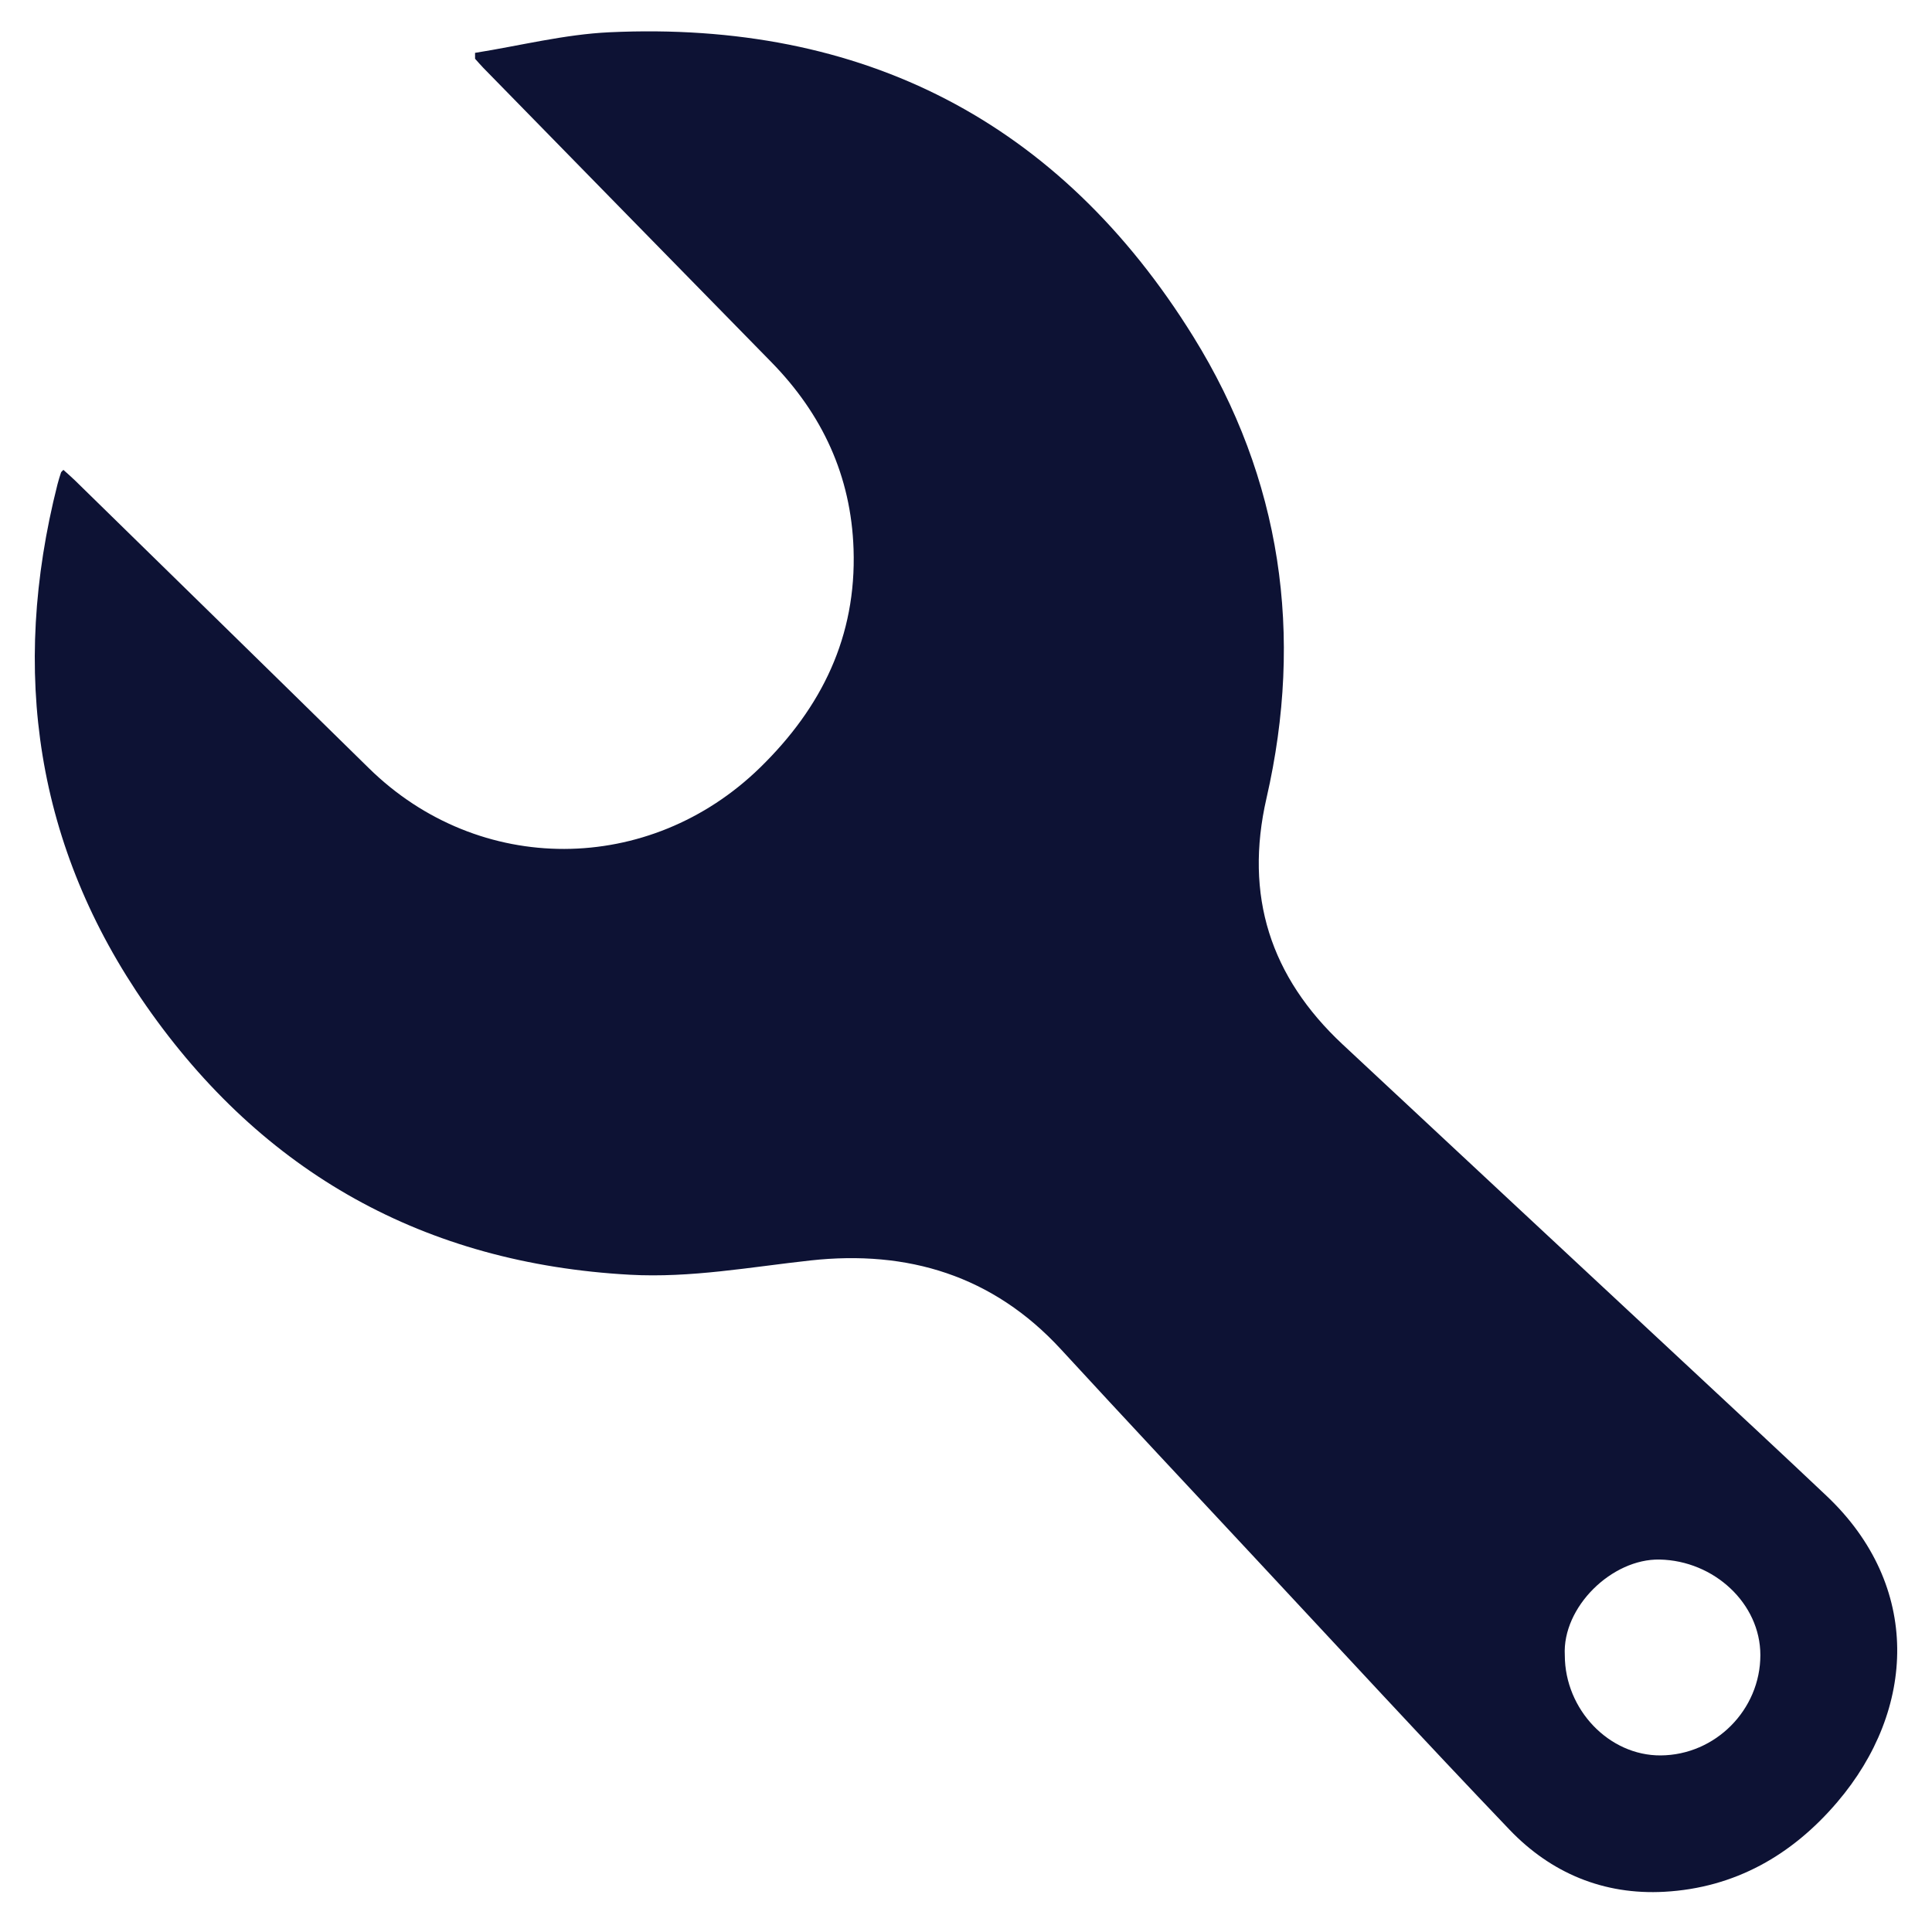
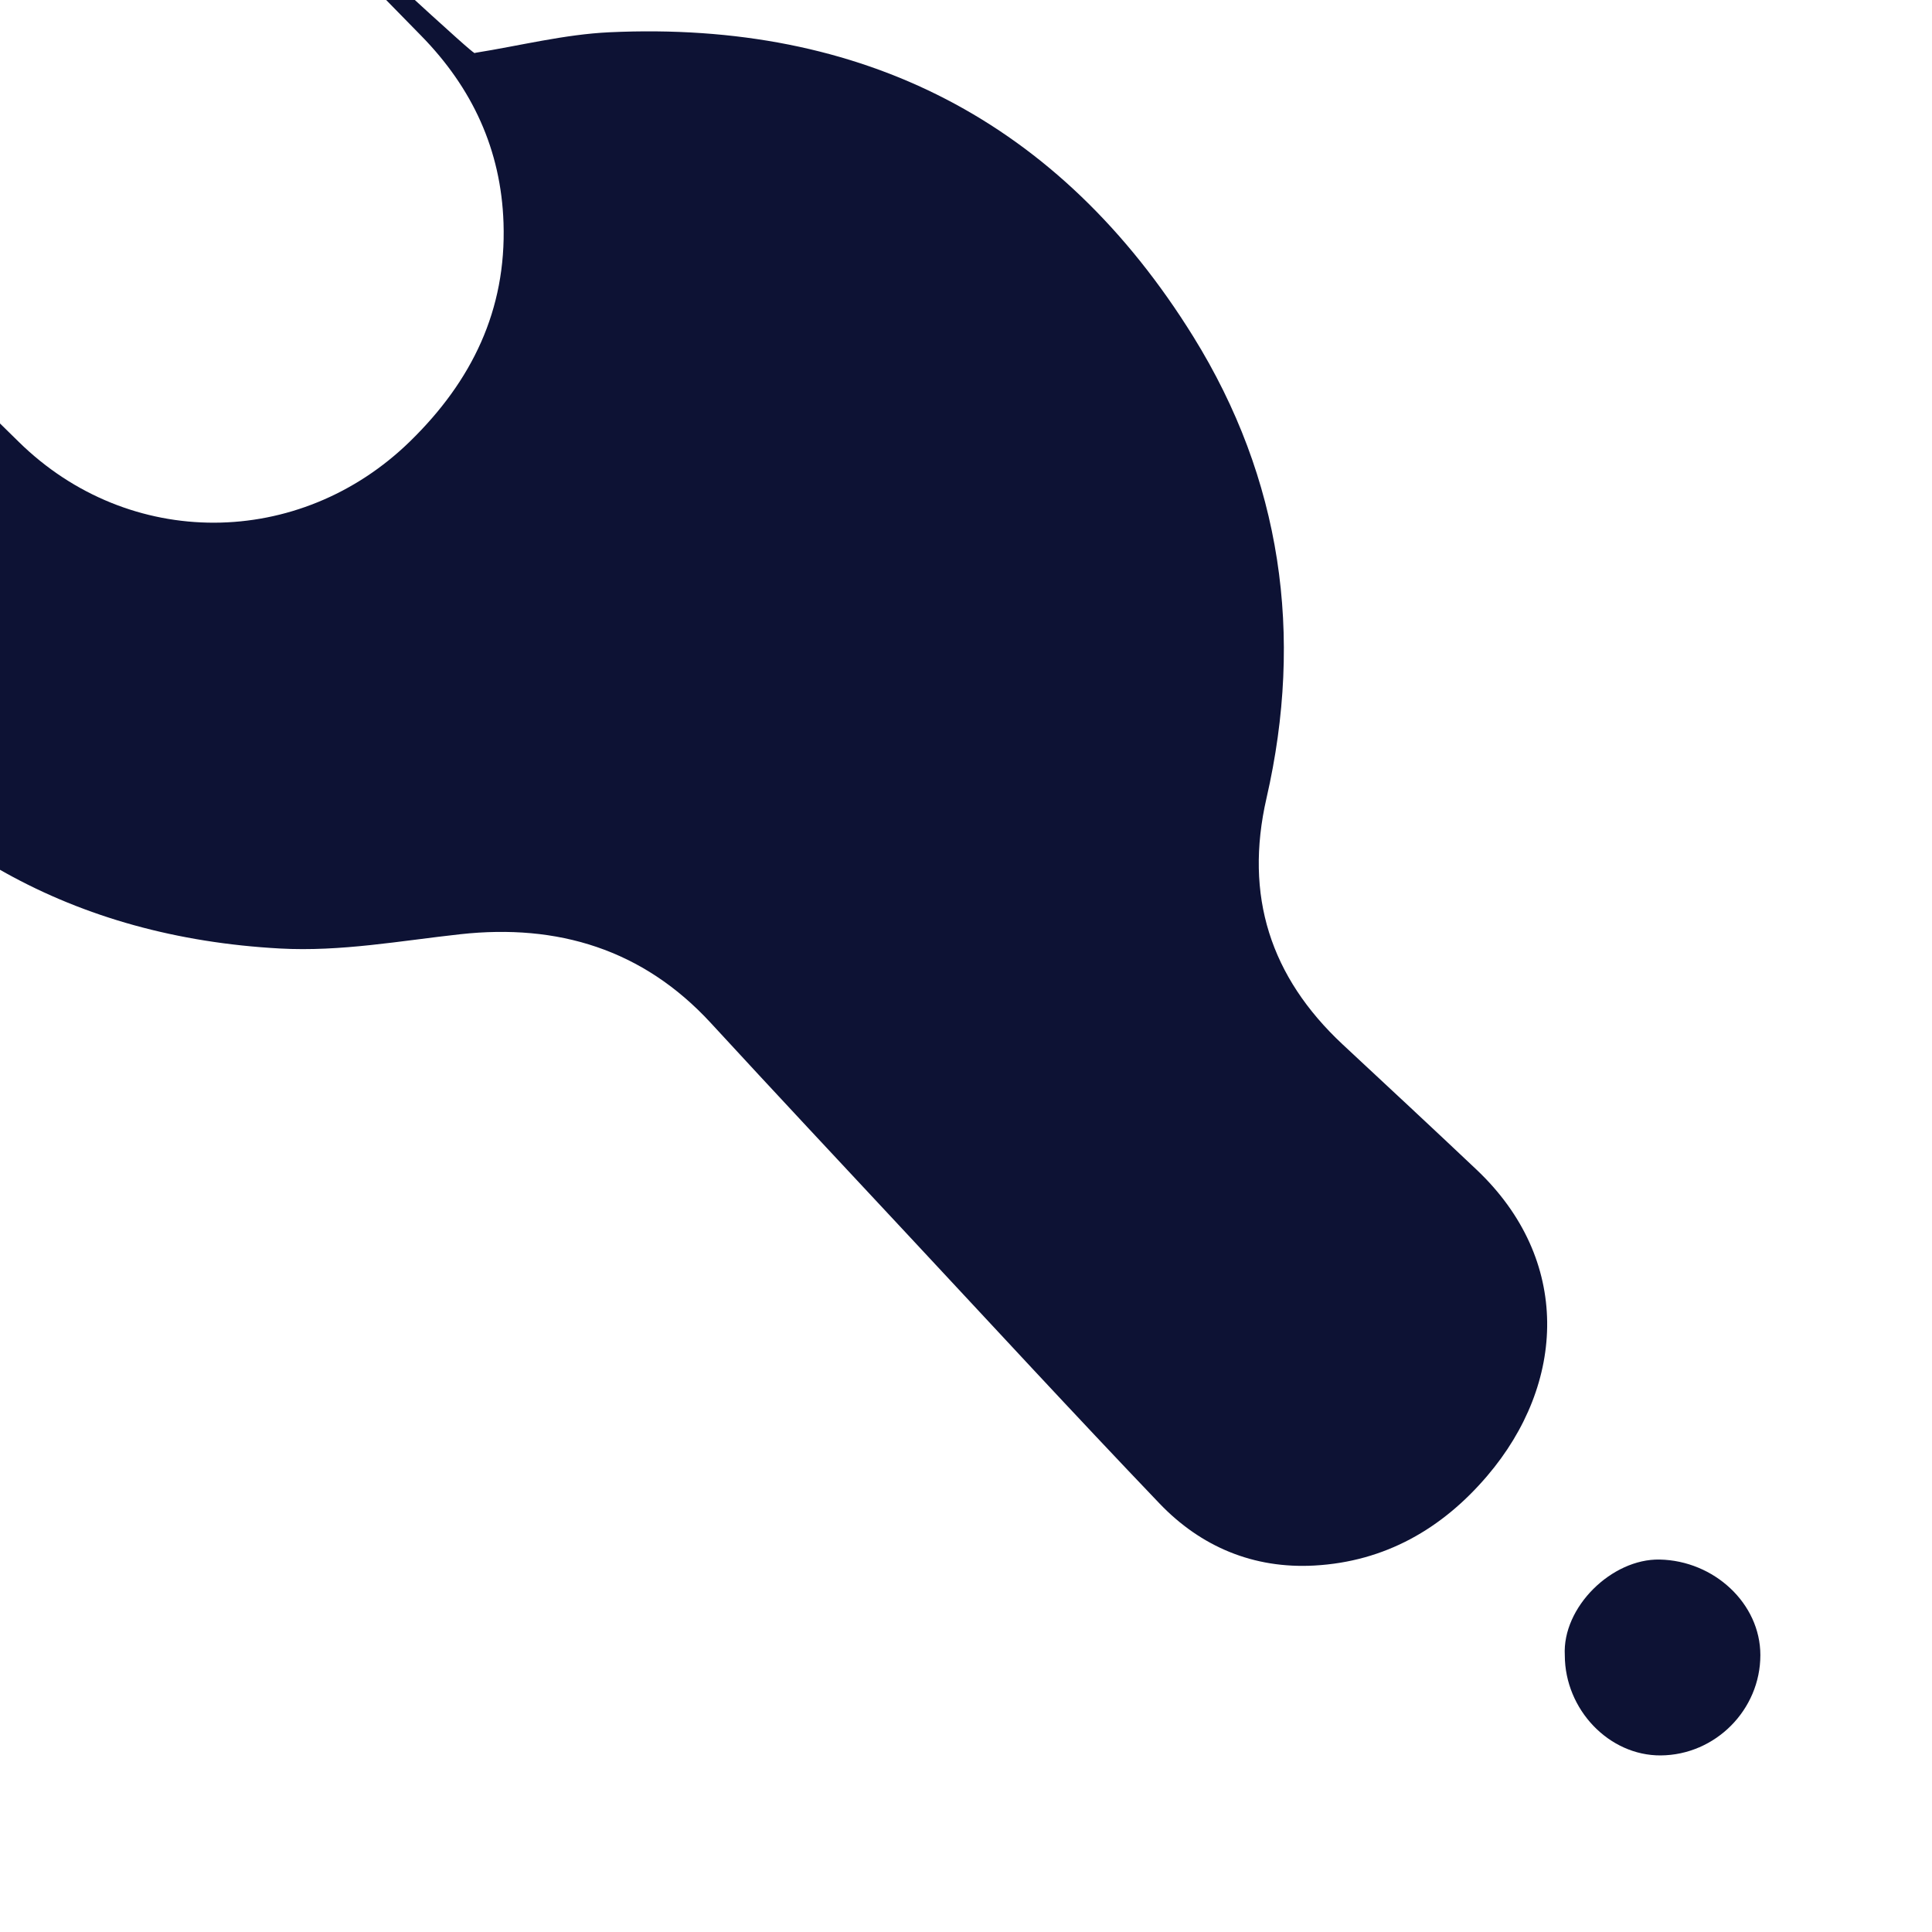
<svg xmlns="http://www.w3.org/2000/svg" version="1.1" id="Capa_1" x="0px" y="0px" viewBox="0 0 500 500" style="enable-background:new 0 0 500 500;" xml:space="preserve">
  <style type="text/css">
	.st0{fill:#0D1234;}
</style>
-   <path class="st0" d="M122.94,13.68c11.6-1.84,23.15-4.79,34.81-5.33c65.48-3.04,116.51,23.05,151.07,78.76  c22.81,36.77,28.64,77.19,18.95,119.45c-5.79,25.28,1.02,46.27,19.69,63.72c30.16,28.18,60.39,56.28,90.59,84.43  c11.57,10.78,23.16,21.54,34.65,32.41c24.69,23.34,23.17,55.36,2.78,79.27c-11.69,13.72-26.48,22.19-44.73,23.2  c-15.72,0.87-29.37-4.84-40.13-16.11c-22.13-23.15-43.84-46.71-65.69-70.13c-16.82-18.03-33.68-36.03-50.38-54.17  c-17.58-19.1-39.67-25.73-64.77-22.98c-15.57,1.7-31,4.57-46.77,3.7c-53.04-2.91-95.02-26.32-125.19-69.62  c-28.61-41.06-35.2-86.55-22.95-134.91c0.26-1.04,0.59-2.06,0.92-3.08c0.07-0.2,0.3-0.35,0.61-0.69c0.98,0.89,1.99,1.74,2.93,2.66  c25.38,24.84,50.8,49.65,76.13,74.54c28.5,28,72.62,27.79,101.26-0.16c15.99-15.61,24.93-33.94,24.18-56.51  c-0.63-18.95-8.09-34.96-21.3-48.44c-24.87-25.36-49.69-50.76-74.53-76.14c-0.73-0.75-1.41-1.56-2.12-2.34  C122.94,14.7,122.94,14.19,122.94,13.68z M404.97,428.4c0.03,14.05,11.46,25.98,24.81,25.9c14.16-0.09,25.81-11.81,25.8-25.98  c-0.01-13.35-12-24.43-26.07-24.71C417.14,403.37,404.28,415.92,404.97,428.4z" />
+   <path class="st0" d="M122.94,13.68c11.6-1.84,23.15-4.79,34.81-5.33c65.48-3.04,116.51,23.05,151.07,78.76  c22.81,36.77,28.64,77.19,18.95,119.45c-5.79,25.28,1.02,46.27,19.69,63.72c11.57,10.78,23.16,21.54,34.65,32.41c24.69,23.34,23.17,55.36,2.78,79.27c-11.69,13.72-26.48,22.19-44.73,23.2  c-15.72,0.87-29.37-4.84-40.13-16.11c-22.13-23.15-43.84-46.71-65.69-70.13c-16.82-18.03-33.68-36.03-50.38-54.17  c-17.58-19.1-39.67-25.73-64.77-22.98c-15.57,1.7-31,4.57-46.77,3.7c-53.04-2.91-95.02-26.32-125.19-69.62  c-28.61-41.06-35.2-86.55-22.95-134.91c0.26-1.04,0.59-2.06,0.92-3.08c0.07-0.2,0.3-0.35,0.61-0.69c0.98,0.89,1.99,1.74,2.93,2.66  c25.38,24.84,50.8,49.65,76.13,74.54c28.5,28,72.62,27.79,101.26-0.16c15.99-15.61,24.93-33.94,24.18-56.51  c-0.63-18.95-8.09-34.96-21.3-48.44c-24.87-25.36-49.69-50.76-74.53-76.14c-0.73-0.75-1.41-1.56-2.12-2.34  C122.94,14.7,122.94,14.19,122.94,13.68z M404.97,428.4c0.03,14.05,11.46,25.98,24.81,25.9c14.16-0.09,25.81-11.81,25.8-25.98  c-0.01-13.35-12-24.43-26.07-24.71C417.14,403.37,404.28,415.92,404.97,428.4z" />
</svg>